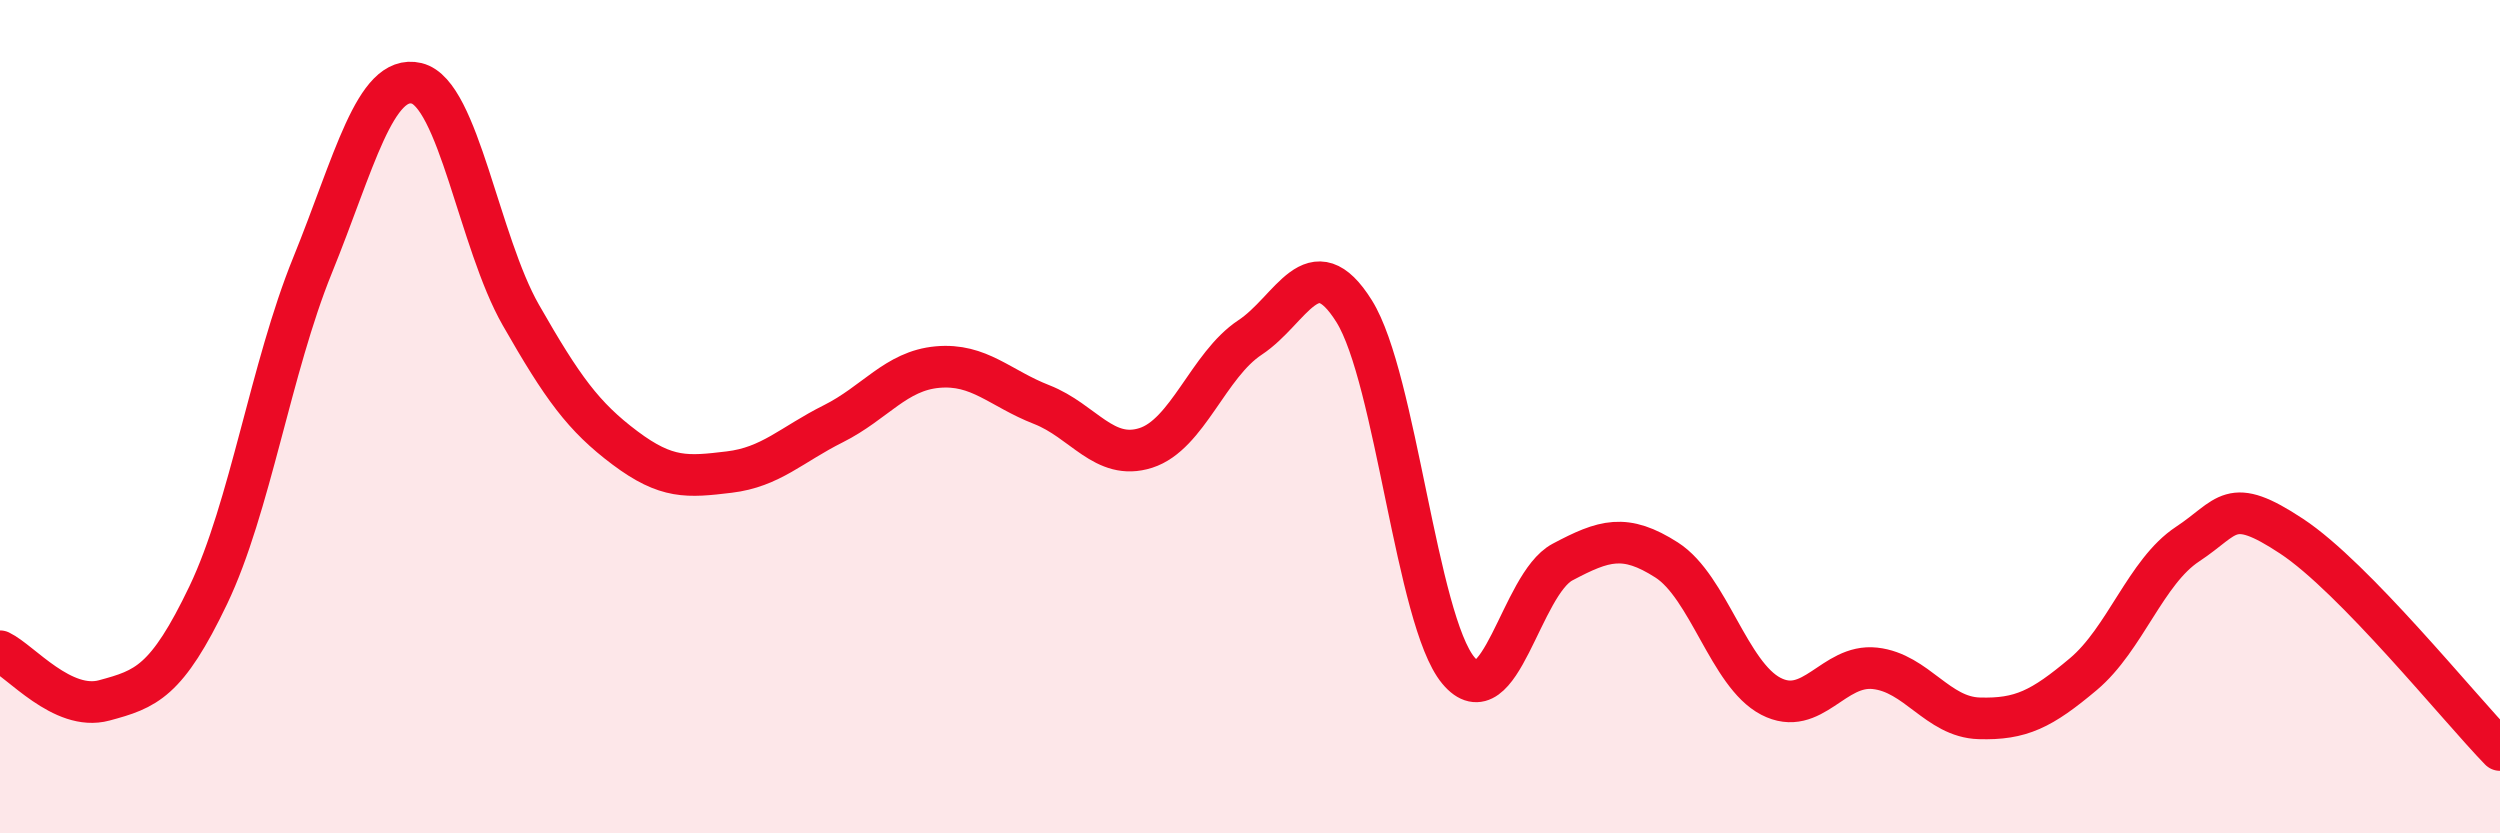
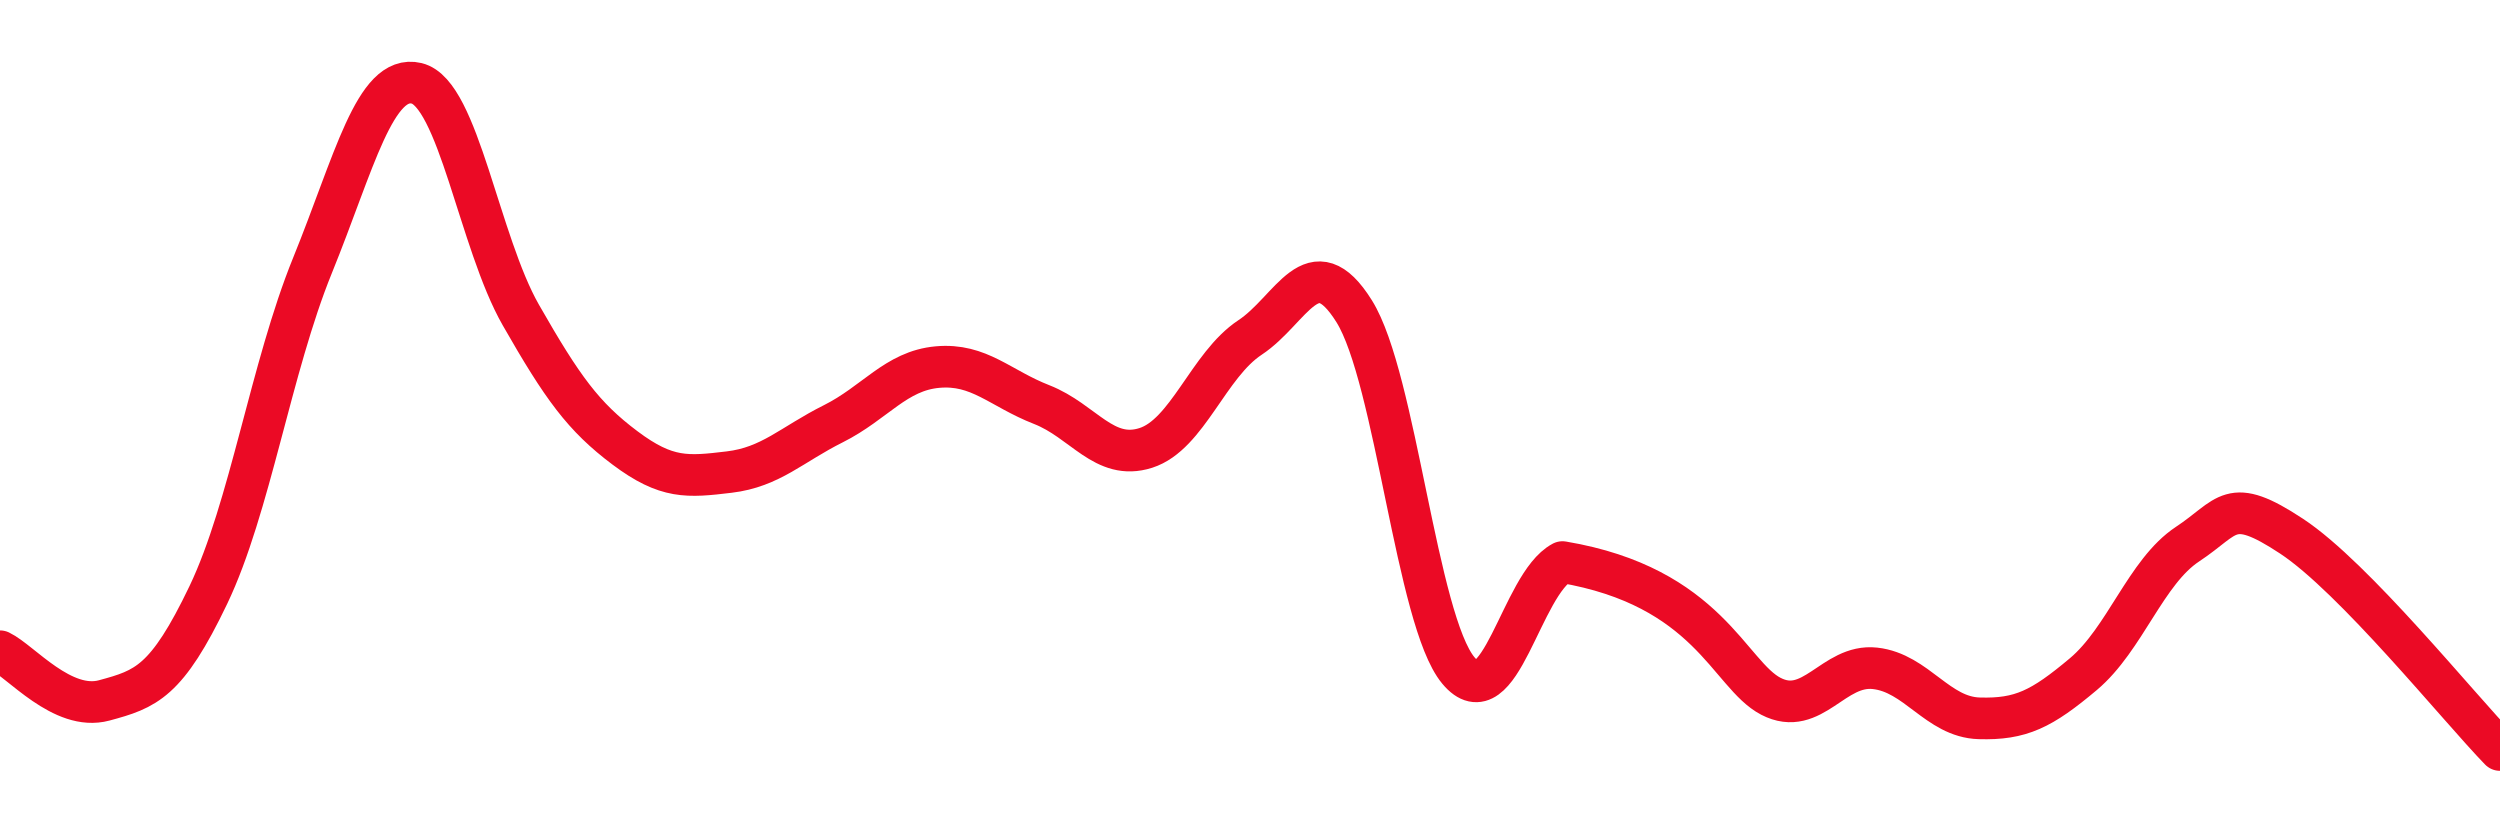
<svg xmlns="http://www.w3.org/2000/svg" width="60" height="20" viewBox="0 0 60 20">
-   <path d="M 0,15.63 C 0.5,15.87 1.5,17.08 2.5,16.81 C 3.5,16.54 4,16.37 5,14.28 C 6,12.19 6.5,8.83 7.5,6.37 C 8.5,3.91 9,1.76 10,2 C 11,2.24 11.5,5.81 12.5,7.56 C 13.5,9.31 14,10 15,10.75 C 16,11.5 16.5,11.45 17.5,11.33 C 18.5,11.21 19,10.67 20,10.17 C 21,9.67 21.5,8.9 22.5,8.81 C 23.5,8.72 24,9.32 25,9.71 C 26,10.1 26.5,11.07 27.5,10.75 C 28.5,10.43 29,8.76 30,8.1 C 31,7.44 31.5,5.87 32.5,7.47 C 33.5,9.07 34,14.89 35,16.09 C 36,17.29 36.5,14.02 37.5,13.49 C 38.5,12.96 39,12.8 40,13.44 C 41,14.08 41.5,16.19 42.5,16.71 C 43.5,17.23 44,15.93 45,16.04 C 46,16.15 46.5,17.21 47.5,17.24 C 48.5,17.27 49,17.02 50,16.18 C 51,15.34 51.5,13.72 52.5,13.06 C 53.5,12.4 53.5,11.88 55,12.87 C 56.5,13.86 59,16.97 60,18L60 20L0 20Z" fill="#EB0A25" opacity="0.1" stroke-linecap="round" stroke-linejoin="round" />
-   <path d="M 0,15.63 C 0.5,15.87 1.5,17.08 2.5,16.81 C 3.5,16.54 4,16.37 5,14.28 C 6,12.19 6.5,8.83 7.5,6.37 C 8.5,3.91 9,1.76 10,2 C 11,2.24 11.5,5.81 12.5,7.56 C 13.5,9.31 14,10 15,10.75 C 16,11.5 16.5,11.45 17.5,11.33 C 18.5,11.21 19,10.67 20,10.17 C 21,9.67 21.5,8.9 22.5,8.81 C 23.5,8.72 24,9.32 25,9.71 C 26,10.1 26.5,11.07 27.5,10.75 C 28.5,10.43 29,8.76 30,8.1 C 31,7.44 31.5,5.87 32.5,7.47 C 33.5,9.07 34,14.89 35,16.09 C 36,17.29 36.5,14.02 37.5,13.49 C 38.5,12.96 39,12.8 40,13.44 C 41,14.08 41.5,16.19 42.5,16.71 C 43.5,17.23 44,15.93 45,16.04 C 46,16.15 46.5,17.21 47.5,17.24 C 48.5,17.27 49,17.02 50,16.18 C 51,15.34 51.5,13.72 52.5,13.06 C 53.5,12.4 53.5,11.88 55,12.87 C 56.5,13.86 59,16.97 60,18" stroke="#EB0A25" stroke-width="1" fill="none" stroke-linecap="round" stroke-linejoin="round" />
+   <path d="M 0,15.63 C 0.5,15.87 1.5,17.08 2.5,16.81 C 3.5,16.54 4,16.37 5,14.28 C 6,12.19 6.5,8.83 7.5,6.37 C 8.5,3.91 9,1.76 10,2 C 11,2.24 11.5,5.81 12.5,7.56 C 13.5,9.31 14,10 15,10.75 C 16,11.5 16.5,11.45 17.5,11.33 C 18.5,11.21 19,10.67 20,10.17 C 21,9.67 21.5,8.9 22.5,8.81 C 23.5,8.72 24,9.32 25,9.71 C 26,10.1 26.5,11.07 27.5,10.75 C 28.5,10.43 29,8.76 30,8.1 C 31,7.44 31.5,5.87 32.5,7.47 C 33.5,9.07 34,14.89 35,16.09 C 36,17.29 36.5,14.02 37.5,13.49 C 41,14.08 41.5,16.19 42.5,16.71 C 43.5,17.23 44,15.93 45,16.04 C 46,16.15 46.5,17.21 47.5,17.24 C 48.5,17.27 49,17.02 50,16.18 C 51,15.34 51.5,13.72 52.5,13.06 C 53.5,12.4 53.5,11.88 55,12.87 C 56.5,13.86 59,16.97 60,18" stroke="#EB0A25" stroke-width="1" fill="none" stroke-linecap="round" stroke-linejoin="round" />
</svg>